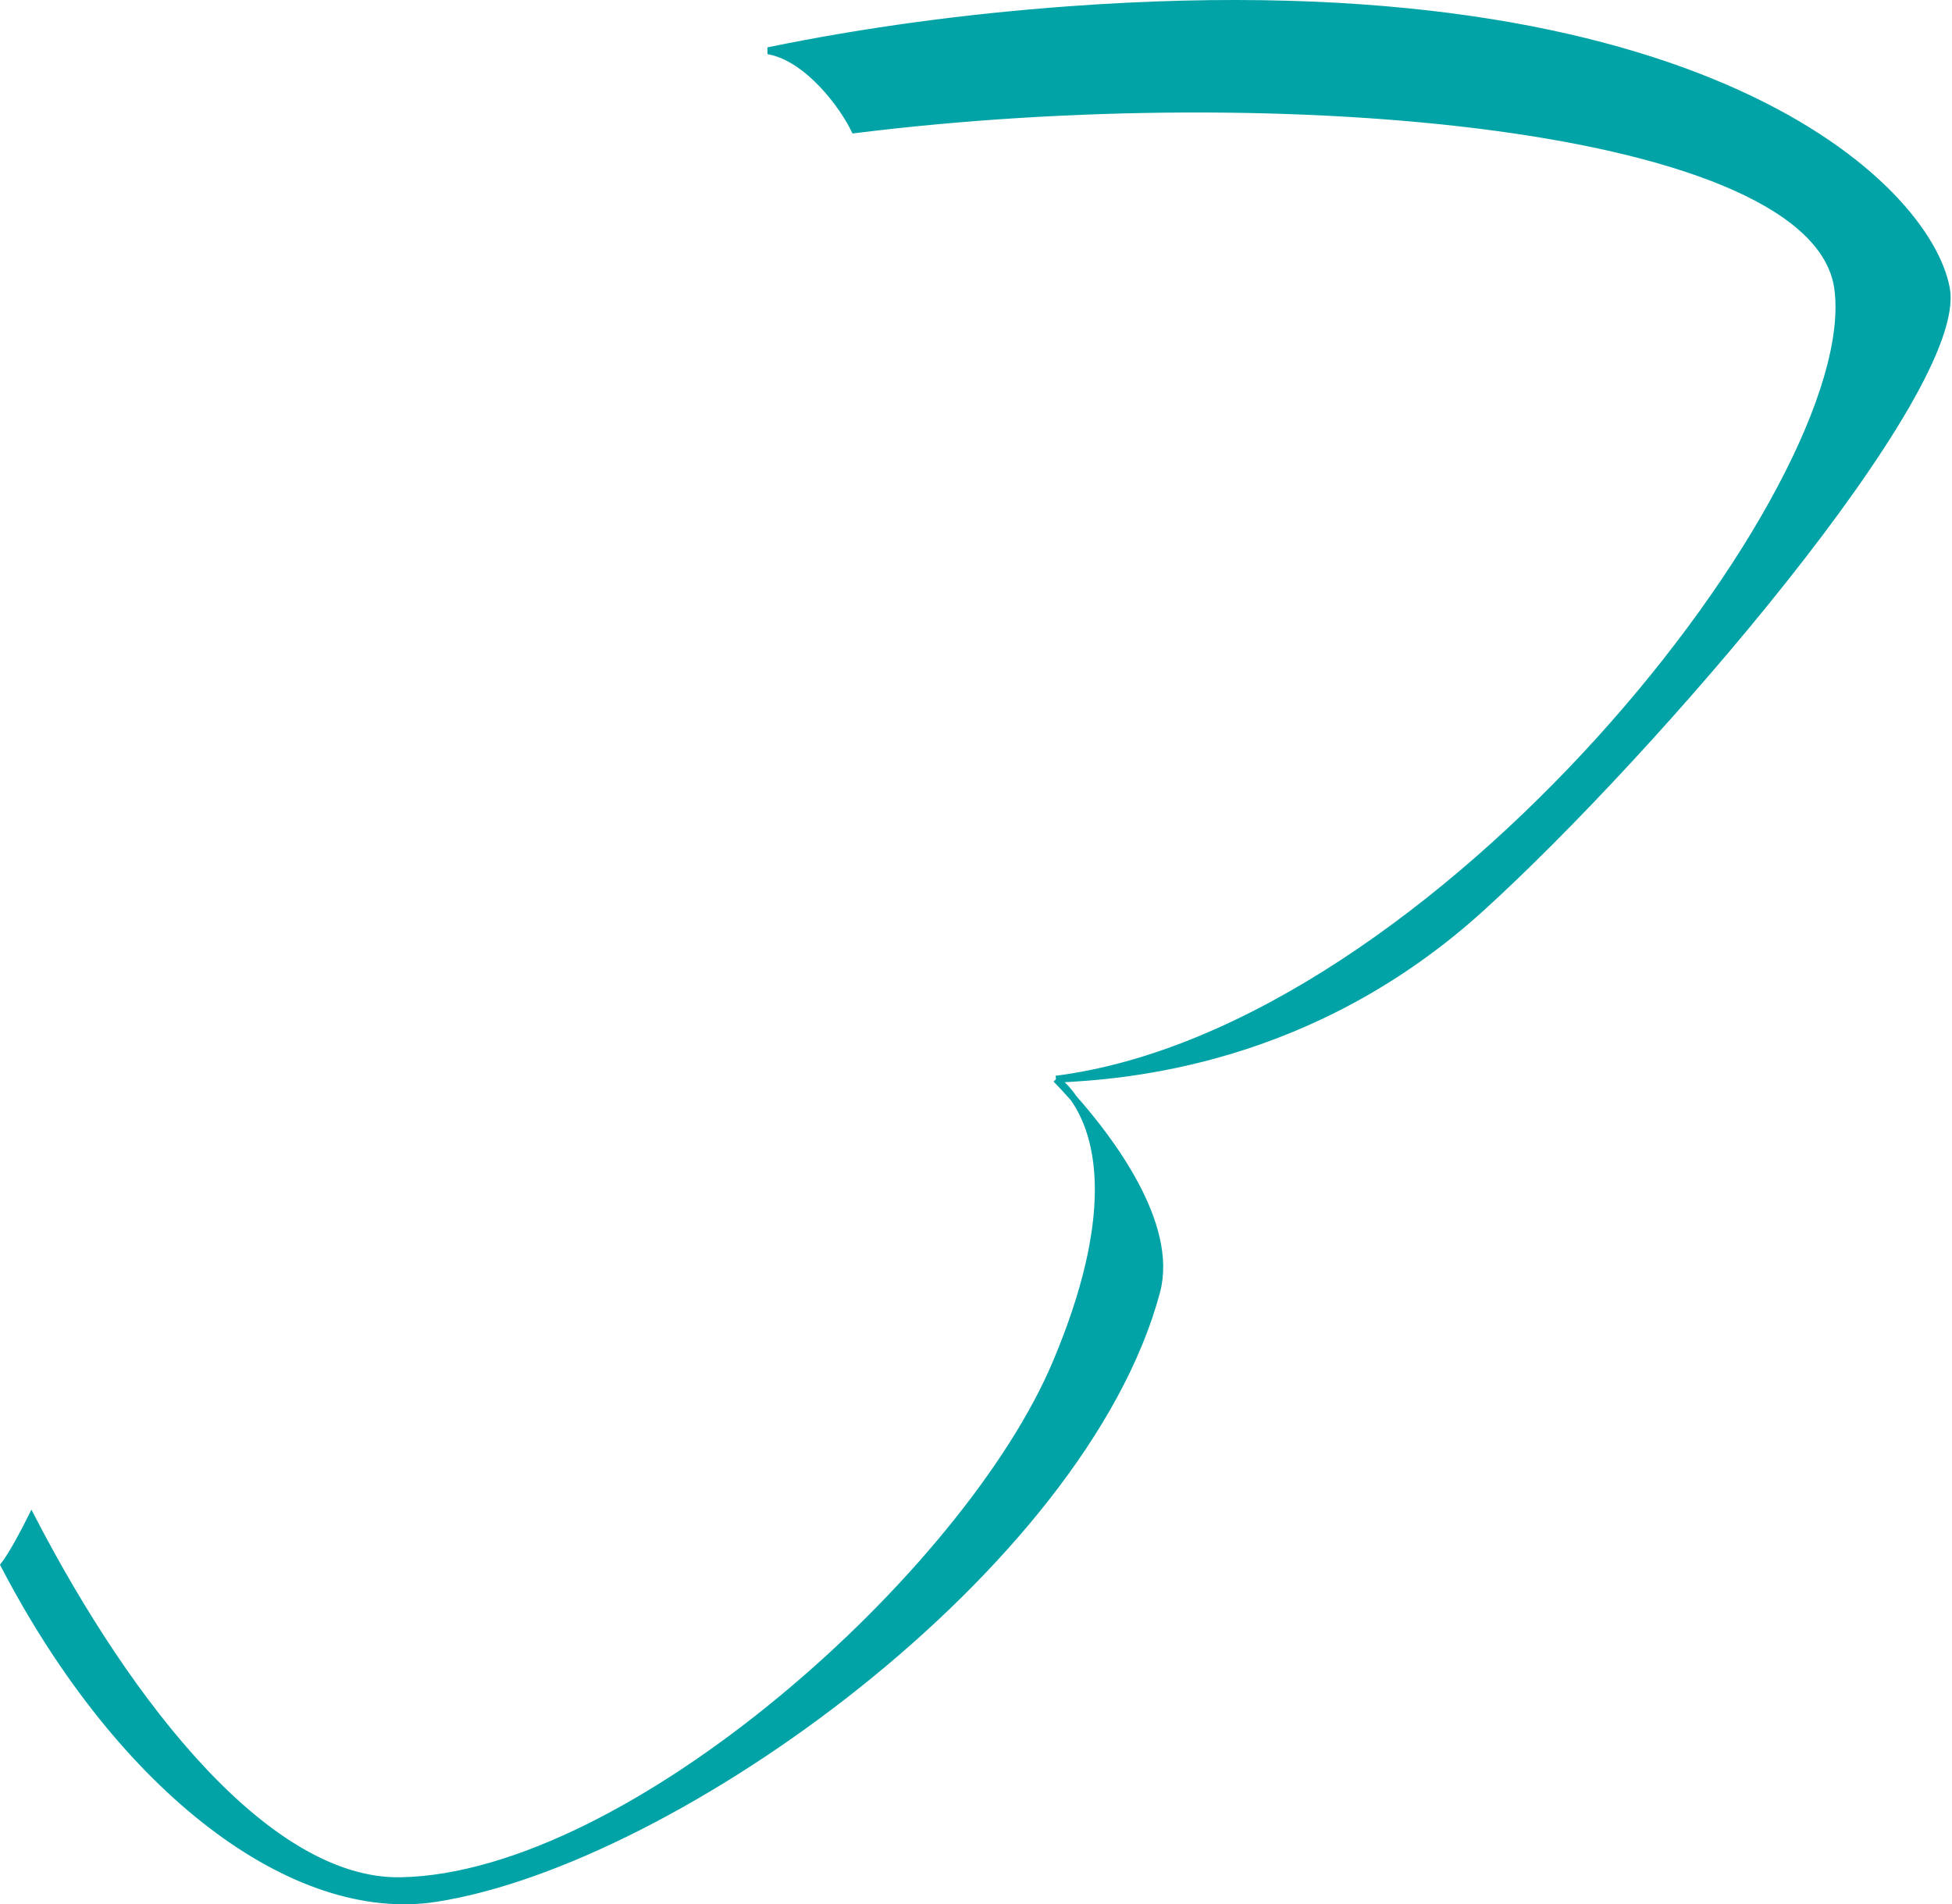
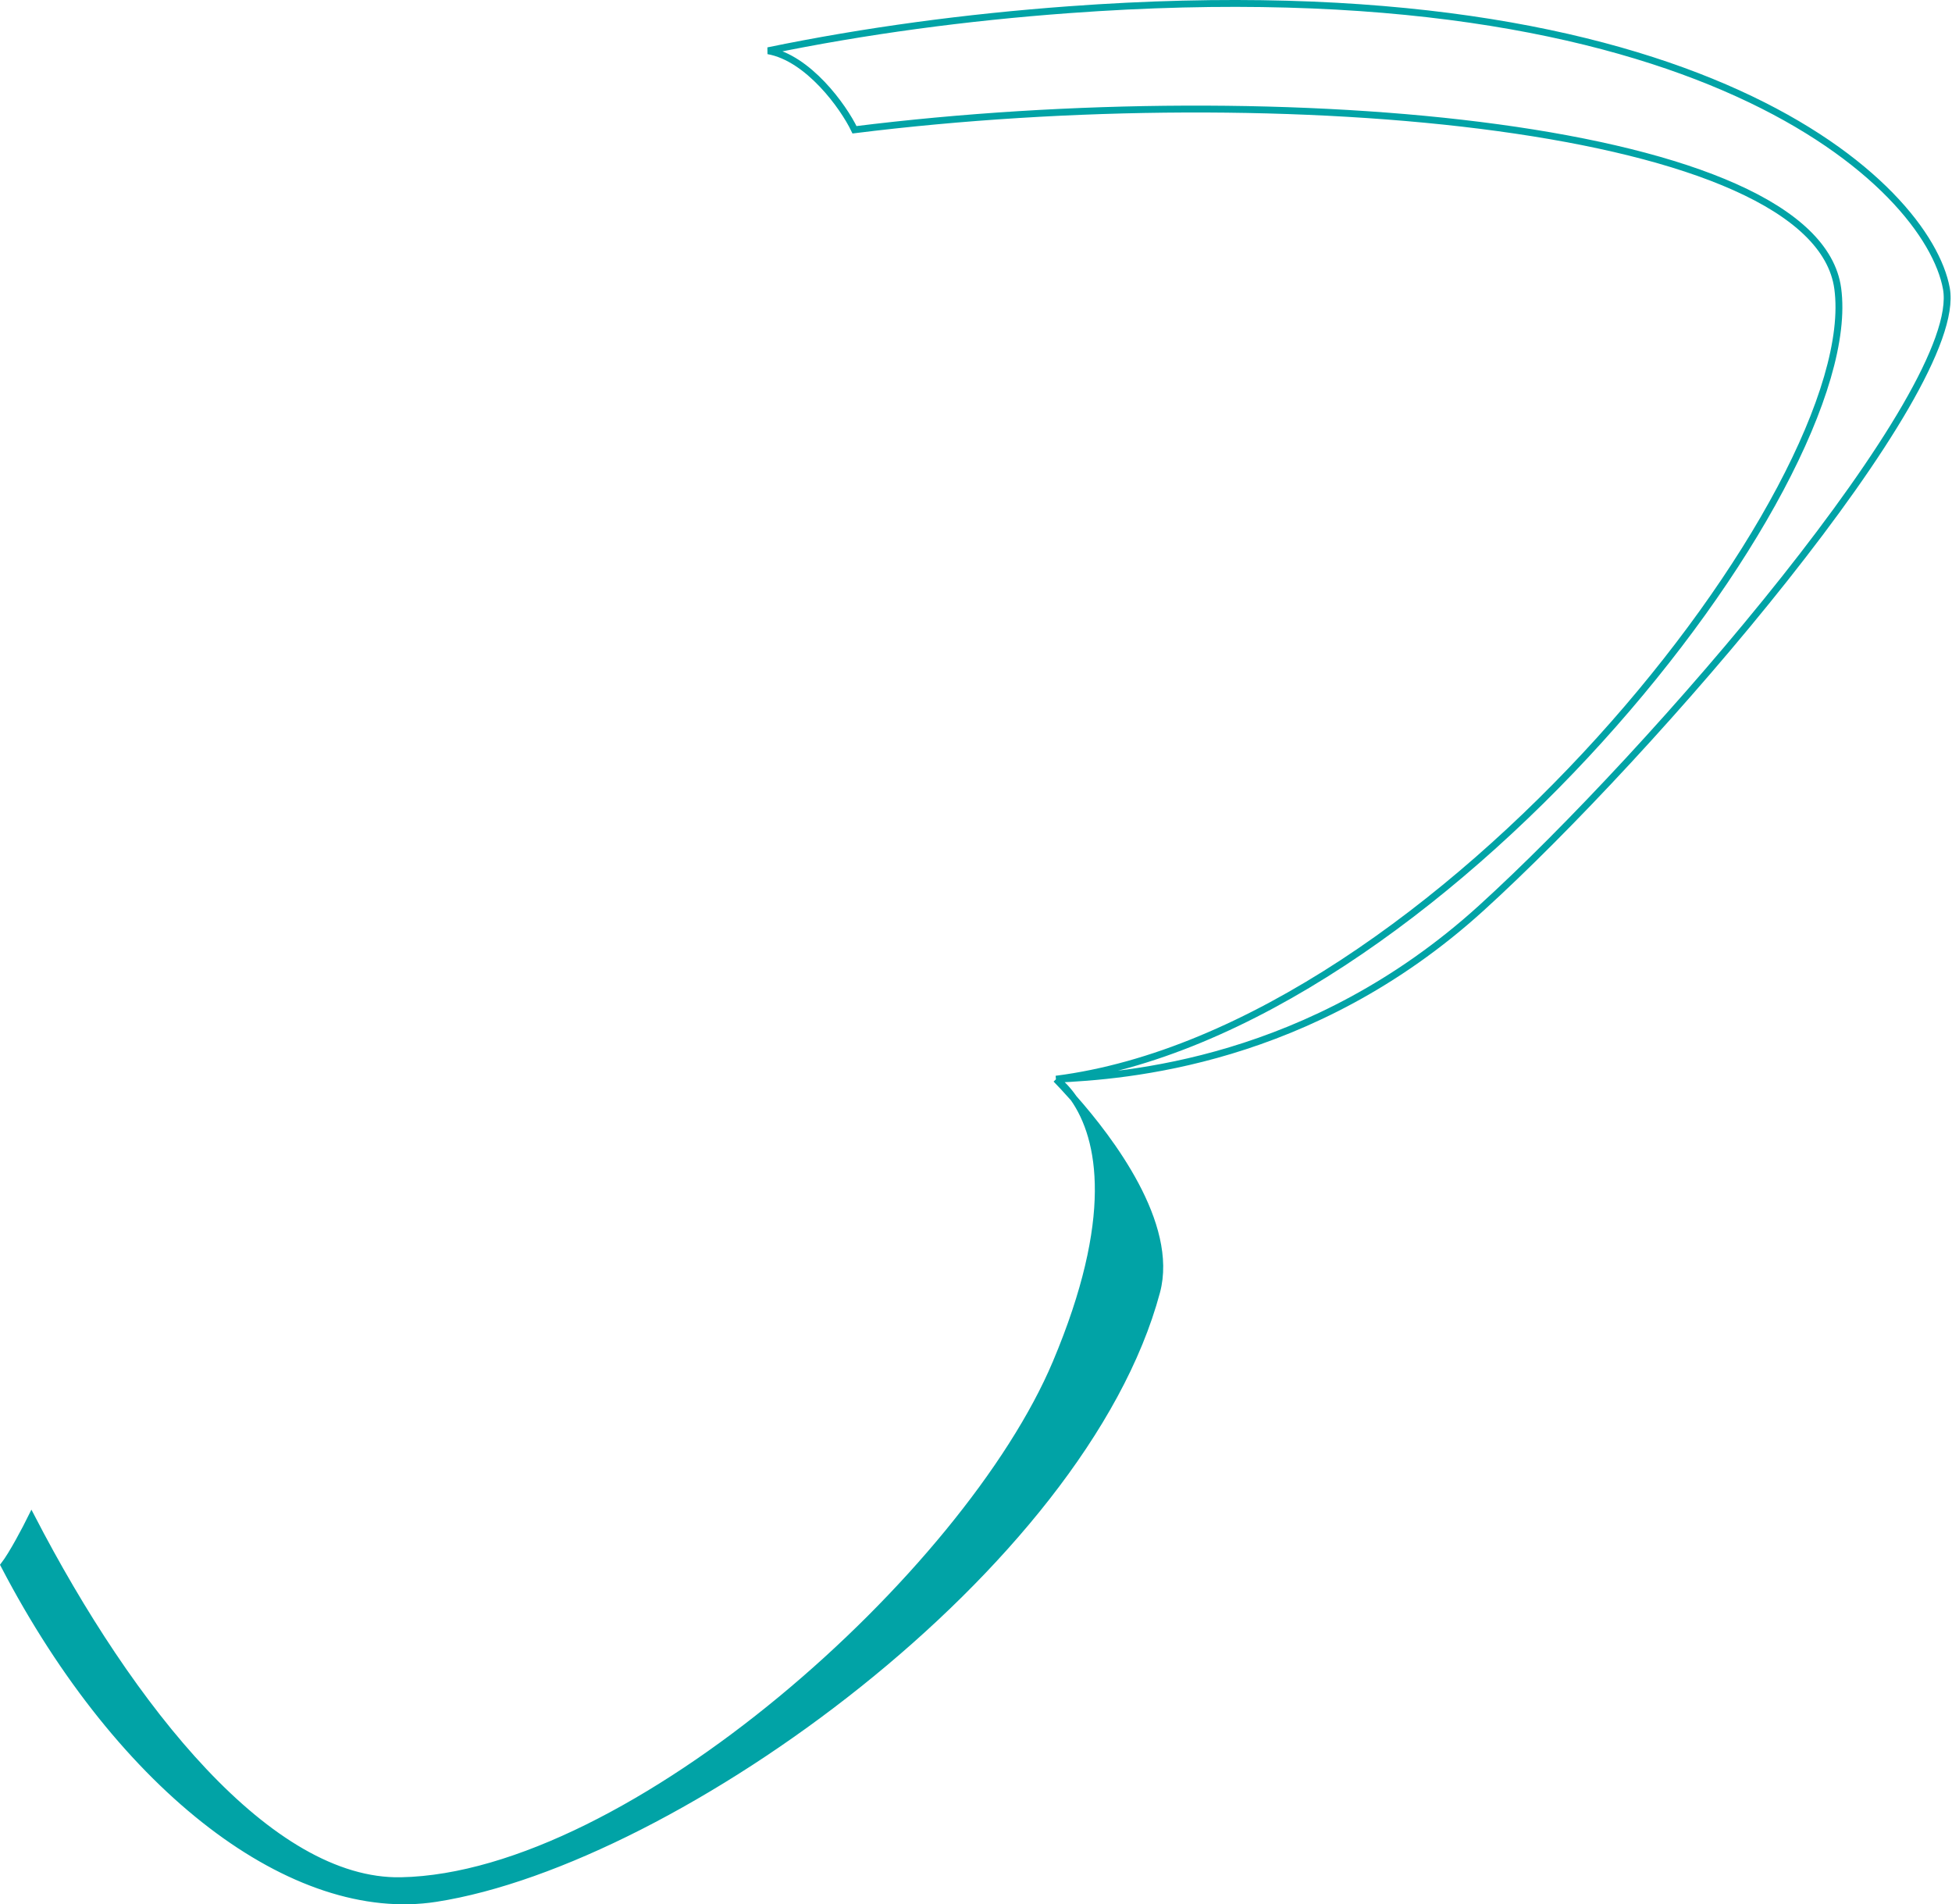
<svg xmlns="http://www.w3.org/2000/svg" width="284" height="277" viewBox="0 0 284 277" fill="none">
  <path fill-rule="evenodd" clip-rule="evenodd" d="M0.591 227.665C1.817 226.074 3.763 222.361 4.582 220.703C18.997 248.526 39.241 273.95 58.353 273.568C91.749 272.901 140.677 229.002 153.649 198.23C162.501 177.229 160.318 165.636 156.215 159.752C161.491 165.72 170.915 178.071 168.283 187.897C157.588 227.81 98.391 270.712 63.406 276.147C42.828 279.344 17.753 260.611 0.591 227.665Z" fill="#01A3A6" />
-   <path d="M155.496 1.414C247.539 -5.345 280.476 27.1 283.183 41.971C285.89 56.842 240.32 109.565 215.504 132.097C190.689 154.628 163.577 156.528 153.649 156.979C209.038 149.91 271.254 70.74 267.378 41.971C264.165 18.128 186.506 11.134 124.324 18.877C122.715 15.513 117.588 8.412 111.749 7.382C125.884 4.471 140.571 2.51 155.496 1.414Z" fill="#01A3A6" />
  <path d="M153.649 156.979C163.577 156.528 190.689 154.628 215.504 132.097C240.32 109.565 285.89 56.842 283.183 41.971C280.476 27.1 247.539 -5.345 155.496 1.414C140.571 2.51 125.884 4.471 111.749 7.382C117.588 8.412 122.715 15.513 124.324 18.877C186.506 11.134 264.165 18.128 267.378 41.971C271.254 70.74 209.038 149.91 153.649 156.979ZM153.649 156.979C154.481 157.618 155.371 158.541 156.215 159.752M153.649 156.979C154.242 157.59 155.143 158.539 156.215 159.752M156.215 159.752C160.318 165.636 162.501 177.229 153.649 198.23C140.677 229.002 91.749 272.901 58.353 273.568C39.241 273.95 18.997 248.526 4.582 220.703C3.763 222.361 1.817 226.074 0.591 227.665C17.753 260.611 42.828 279.344 63.406 276.147C98.391 270.712 157.588 227.81 168.283 187.897C170.915 178.071 161.491 165.72 156.215 159.752Z" stroke="#01A3A6" />
</svg>